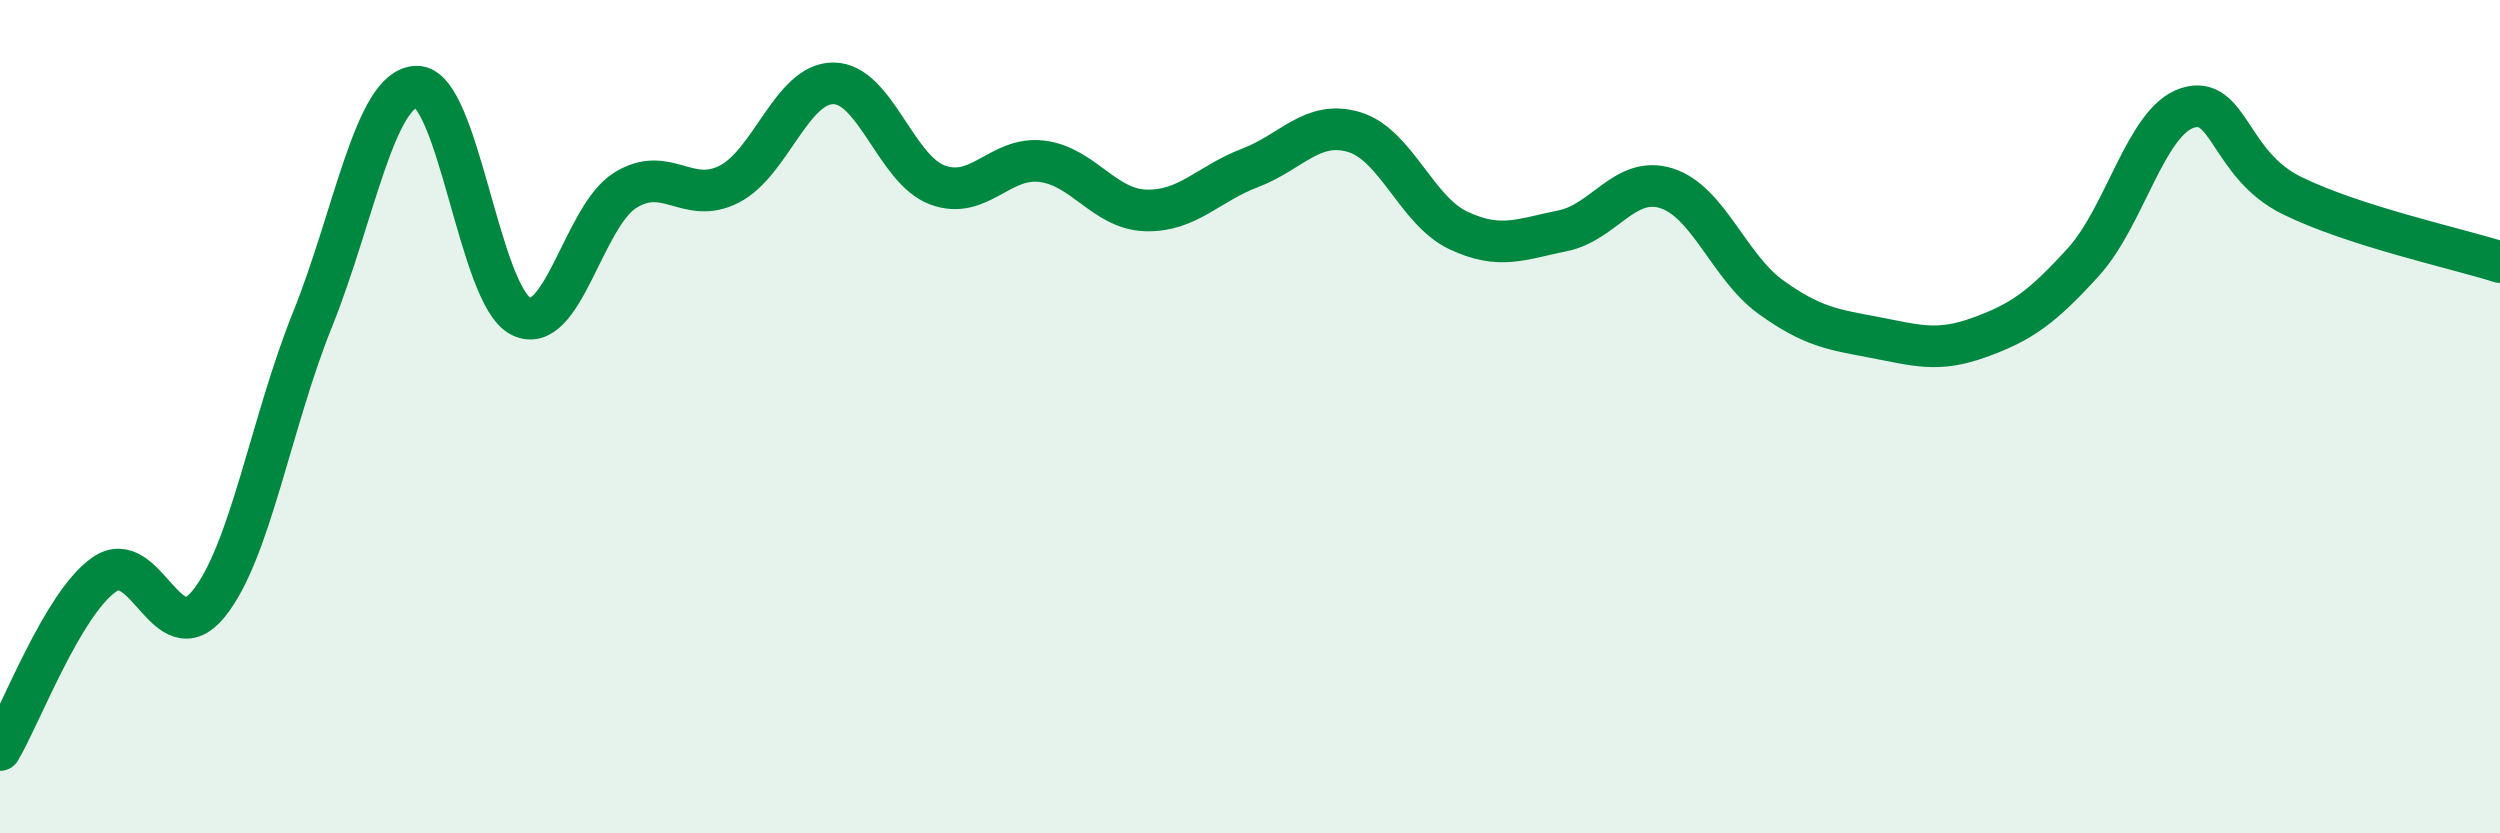
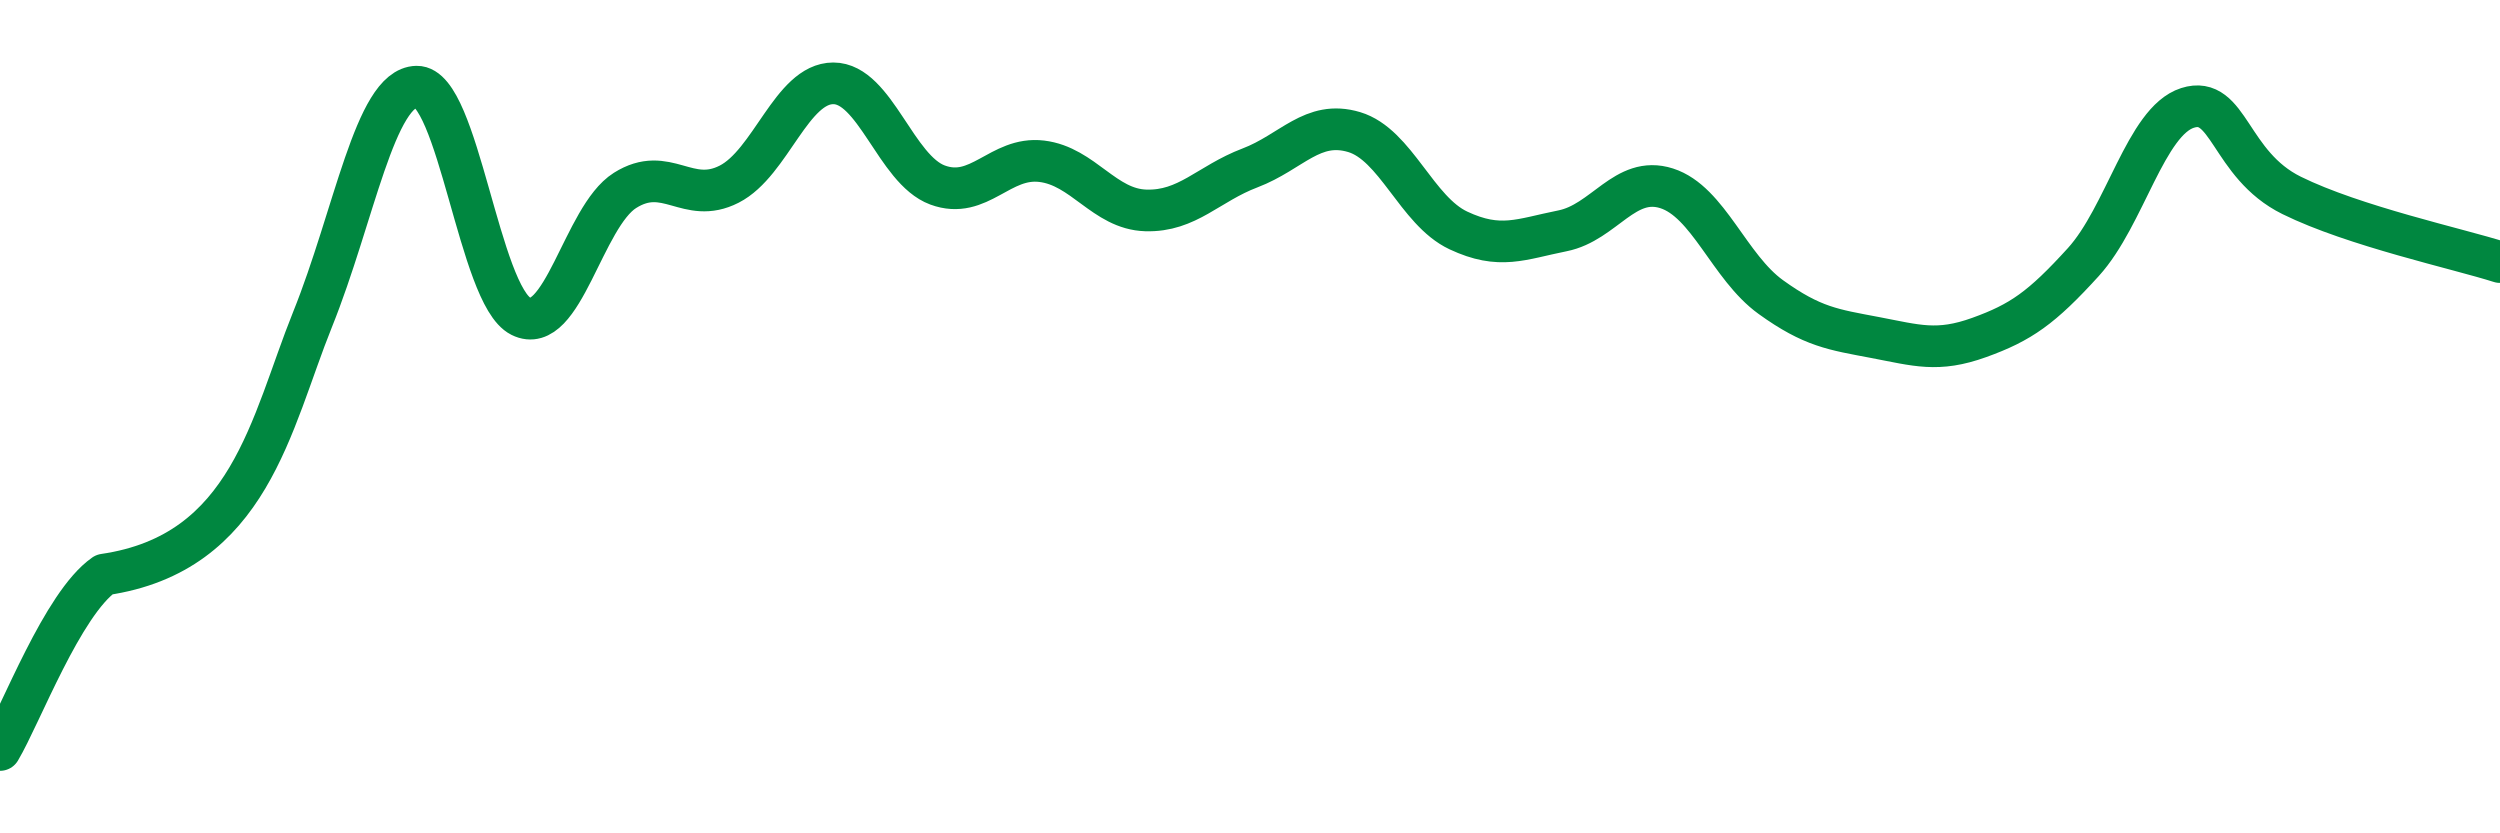
<svg xmlns="http://www.w3.org/2000/svg" width="60" height="20" viewBox="0 0 60 20">
-   <path d="M 0,18 C 0.5,17.16 1.5,14.49 2.5,13.79 C 3.5,13.09 4,15.72 5,14.5 C 6,13.28 6.5,10.15 7.5,7.67 C 8.5,5.19 9,2.1 10,2.08 C 11,2.06 11.5,7.09 12.5,7.59 C 13.5,8.09 14,5.2 15,4.57 C 16,3.94 16.5,4.93 17.5,4.42 C 18.5,3.91 19,2 20,2 C 21,2 21.5,4.07 22.5,4.44 C 23.5,4.81 24,3.75 25,3.87 C 26,3.99 26.5,5.02 27.5,5.05 C 28.5,5.08 29,4.41 30,4.03 C 31,3.65 31.5,2.87 32.5,3.17 C 33.5,3.47 34,5.06 35,5.53 C 36,6 36.5,5.74 37.5,5.54 C 38.5,5.34 39,4.2 40,4.52 C 41,4.84 41.5,6.41 42.5,7.13 C 43.5,7.85 44,7.91 45,8.1 C 46,8.29 46.5,8.46 47.5,8.1 C 48.5,7.74 49,7.39 50,6.29 C 51,5.19 51.5,2.91 52.5,2.59 C 53.5,2.27 53.5,3.95 55,4.69 C 56.5,5.43 59,5.97 60,6.29L60 20L0 20Z" fill="#008740" opacity="0.1" stroke-linecap="round" stroke-linejoin="round" />
-   <path d="M 0,18 C 0.5,17.16 1.5,14.49 2.5,13.79 C 3.5,13.09 4,15.72 5,14.5 C 6,13.28 6.5,10.15 7.5,7.67 C 8.5,5.19 9,2.1 10,2.08 C 11,2.06 11.5,7.09 12.5,7.59 C 13.5,8.09 14,5.2 15,4.57 C 16,3.94 16.5,4.93 17.5,4.42 C 18.5,3.91 19,2 20,2 C 21,2 21.5,4.07 22.5,4.44 C 23.5,4.81 24,3.75 25,3.87 C 26,3.99 26.5,5.02 27.5,5.05 C 28.5,5.08 29,4.41 30,4.03 C 31,3.65 31.5,2.87 32.5,3.17 C 33.5,3.47 34,5.06 35,5.53 C 36,6 36.5,5.74 37.5,5.54 C 38.5,5.34 39,4.2 40,4.52 C 41,4.84 41.5,6.41 42.5,7.13 C 43.5,7.85 44,7.91 45,8.1 C 46,8.29 46.5,8.46 47.5,8.1 C 48.5,7.74 49,7.39 50,6.29 C 51,5.19 51.5,2.91 52.5,2.59 C 53.5,2.27 53.5,3.95 55,4.69 C 56.5,5.43 59,5.97 60,6.29" stroke="#008740" stroke-width="1" fill="none" stroke-linecap="round" stroke-linejoin="round" />
+   <path d="M 0,18 C 0.5,17.16 1.5,14.49 2.5,13.79 C 6,13.28 6.5,10.15 7.5,7.67 C 8.5,5.19 9,2.1 10,2.08 C 11,2.06 11.5,7.09 12.5,7.59 C 13.5,8.09 14,5.2 15,4.57 C 16,3.94 16.5,4.93 17.5,4.42 C 18.5,3.91 19,2 20,2 C 21,2 21.5,4.07 22.5,4.44 C 23.5,4.81 24,3.75 25,3.87 C 26,3.99 26.5,5.02 27.5,5.05 C 28.5,5.08 29,4.41 30,4.03 C 31,3.65 31.5,2.87 32.5,3.17 C 33.5,3.47 34,5.06 35,5.53 C 36,6 36.5,5.74 37.5,5.54 C 38.5,5.34 39,4.2 40,4.52 C 41,4.84 41.5,6.41 42.5,7.13 C 43.5,7.85 44,7.91 45,8.1 C 46,8.29 46.5,8.46 47.5,8.1 C 48.5,7.74 49,7.39 50,6.29 C 51,5.19 51.5,2.91 52.5,2.59 C 53.5,2.27 53.5,3.95 55,4.69 C 56.5,5.43 59,5.97 60,6.29" stroke="#008740" stroke-width="1" fill="none" stroke-linecap="round" stroke-linejoin="round" />
</svg>